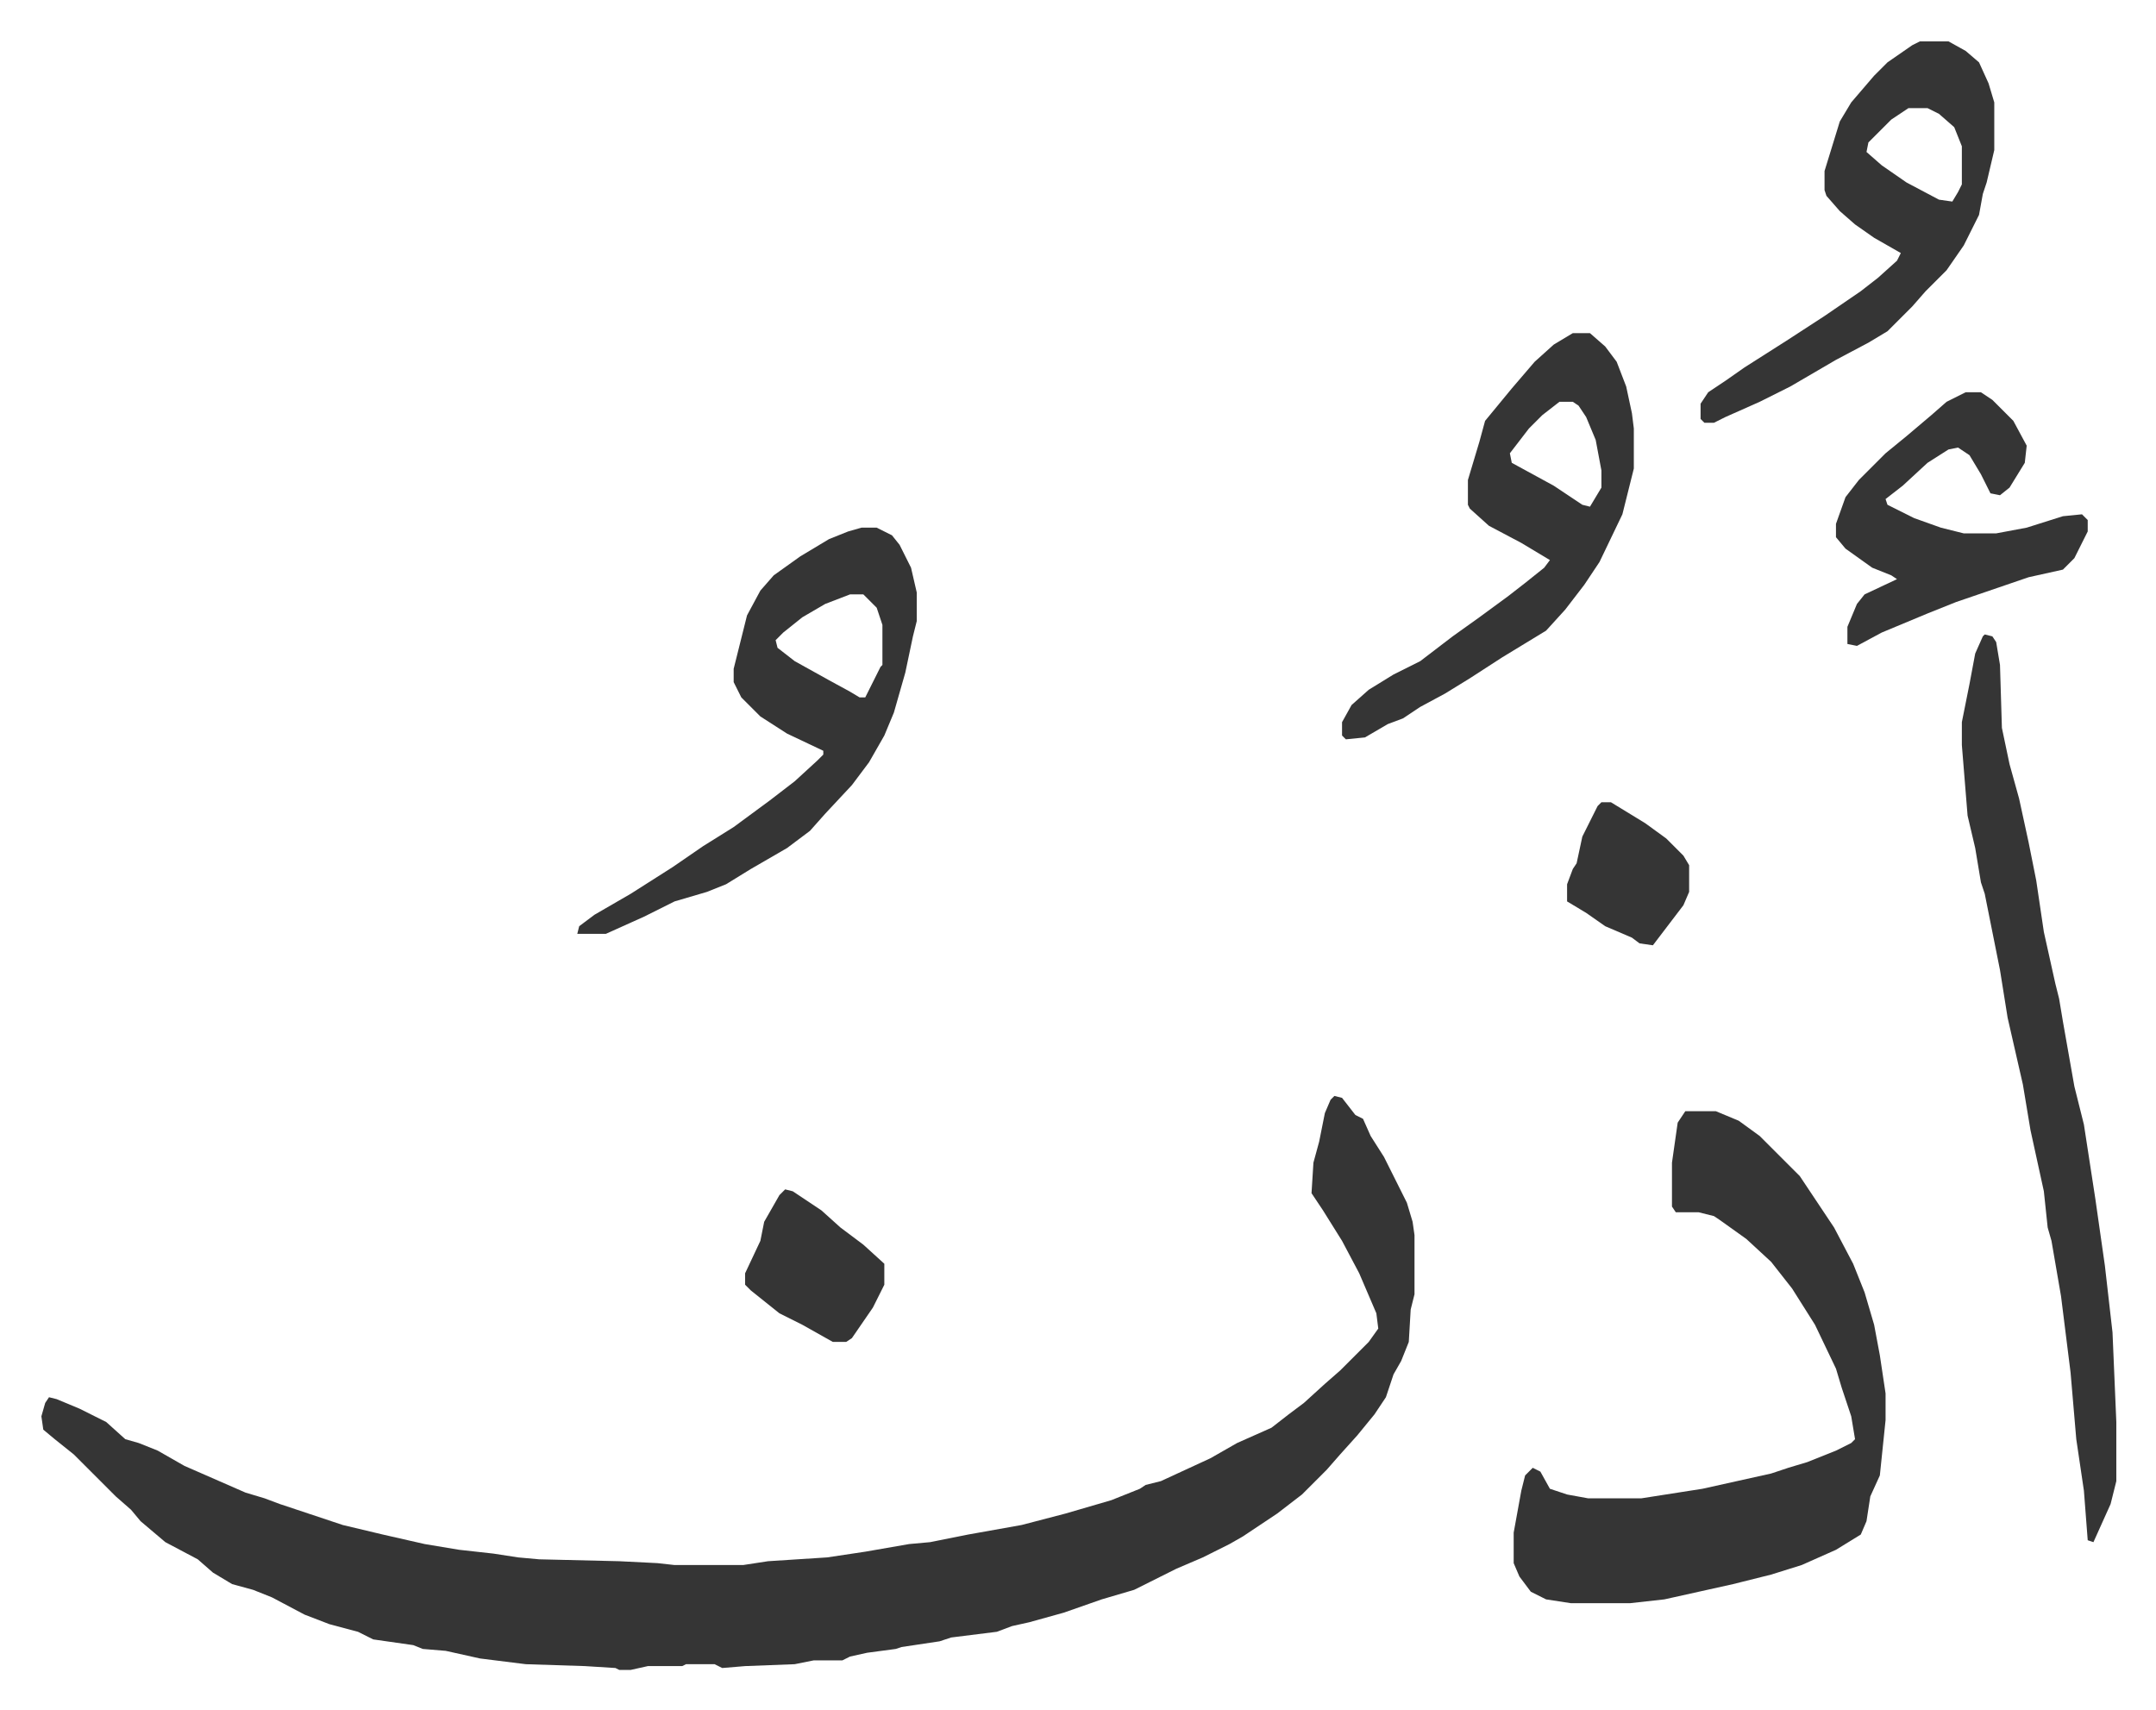
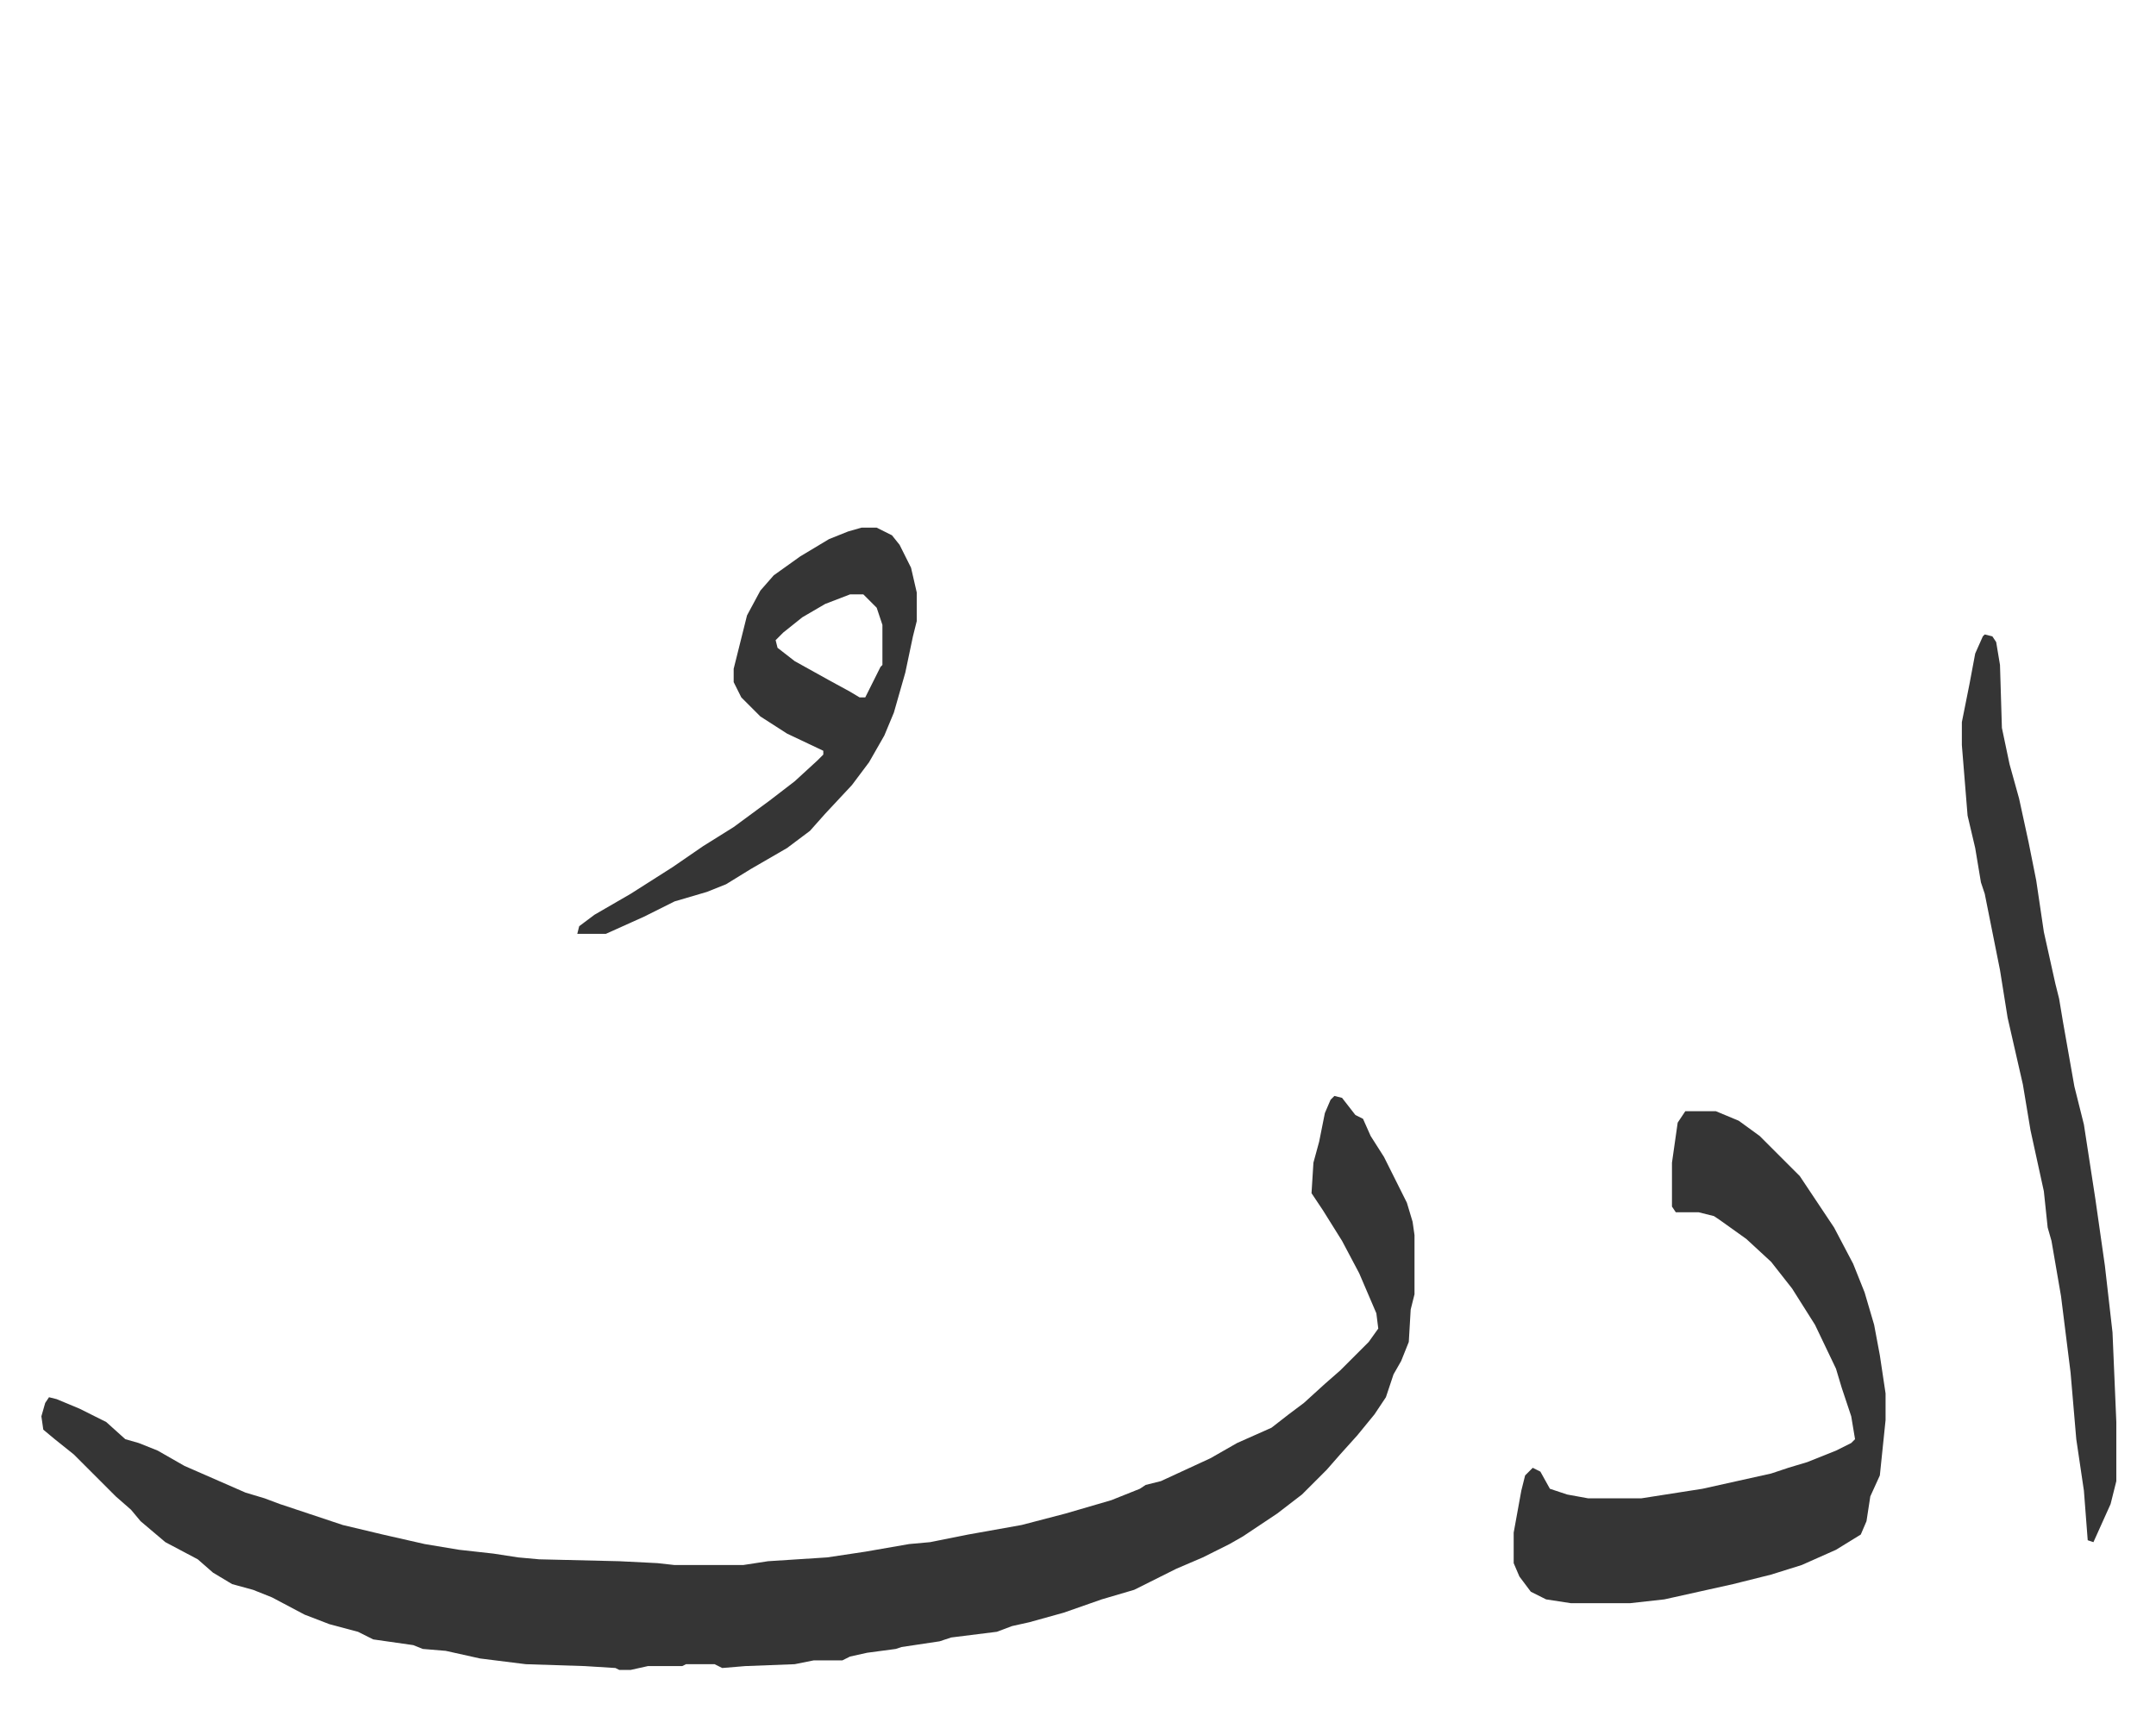
<svg xmlns="http://www.w3.org/2000/svg" viewBox="-21.7 198.3 1130.5 896.5">
  <path fill="#353535" id="rule_normal" d="m678 773 4 1 7 9 4 2 4 9 7 11 6 12 6 12 3 10 1 7v31l-2 8-1 17-4 10-4 7-4 12-6 9-9 11-9 10-7 8-8 8-5 5-13 10-18 12-7 4-14 7-14 6-14 7-8 4-17 5-20 7-18 5-9 2-8 3-24 3-6 2-20 3-3 1-15 2-9 2-4 2h-15l-10 2-26 1-12 1-4-2h-15l-2 1h-18l-9 2h-6l-2-1-16-1-31-1-24-3-18-4-12-1-5-2-21-3-8-4-15-4-13-5-17-9-10-4-11-3-10-6-8-7-17-9-13-11-5-6-8-7-22-22-10-8-6-5-1-7 2-7 2-3 4 1 12 5 14 7 10 9 7 2 10 4 14 8 32 14 10 3 8 3 33 11 21 5 22 5 18 3 18 2 13 2 11 1 42 1 20 1 9 1h36l13-2 31-2 20-3 23-4 11-1 20-4 28-5 23-6 24-7 15-6 3-2 8-2 26-12 14-8 18-8 9-7 8-6 11-10 8-7 15-15 5-7-1-8-9-21-9-17-10-16-6-9 1-16 3-11 3-15 3-7zm184 8h16l12 5 11 8 21 21 18 27 10 19 6 15 5 17 3 16 3 20v14l-3 29-5 11-2 13-3 7-13 8-18 8-16 5-20 5-36 8-18 2h-31l-13-2-8-4-6-8-3-7v-16l4-22 2-8 4-4 4 2 5 9 9 3 11 2h28l32-5 36-8 9-3 10-3 15-6 8-4 2-2-2-12-5-15-3-10-11-23-12-19-11-14-13-12-14-10-3-2-8-2h-12l-2-3v-23l3-21zm157-250 4 1 2 3 2 12 1 33 4 19 5 18 5 23 4 20 4 27 6 27 2 8 2 12 6 34 5 20 6 39 2 14 3 21 4 35 2 47v31l-3 12-9 20-3-1-2-26-4-27-3-35-5-40-5-29-2-7-2-19-7-32-4-24-8-35-4-25-5-25-3-15-2-6-3-18-4-17-3-37v-12l4-20 3-16 4-9zm-589-56h8l8 4 4 5 6 12 3 13v15l-2 8-4 19-6 21-5 12-8 14-9 12-14 15-8 9-12 9-19 11-13 8-10 4-17 5-16 8-20 9h-15l1-4 8-6 19-11 22-14 16-11 16-10 19-14 13-10 12-11 3-3v-2l-19-9-14-9-10-10-4-8v-7l7-28 7-13 7-8 14-10 15-9 10-4zm-6 35-13 5-12 7-10 8-4 4 1 4 9 7 18 10 11 6 5 3h3l8-16 1-1v-21l-3-9-7-7z" />
-   <path fill="#353535" id="rule_normal" d="M803 373h9l8 7 6 8 5 13 3 14 1 8v21l-6 24-12 25-8 12-10 13-10 11-23 14-17 11-13 8-13 7-9 6-8 3-12 7-10 1-2-2v-7l5-9 9-8 13-8 14-7 17-13 14-10 15-11 9-7 10-8 3-4-15-9-17-9-10-9-1-2v-13l6-20 3-11 14-17 12-14 10-9zm-7 36-9 7-7 7-10 13 1 5 22 12 15 10 4 1 6-10v-9l-3-16-5-12-4-6-3-2zm189-189h15l9 5 7 6 5 11 3 10v25l-4 17-2 6-2 11-8 16-9 13-11 11-7 8-13 13-10 6-17 9-24 14-16 8-18 8-6 3h-5l-2-2v-8l4-6 9-6 10-7 22-14 20-13 19-13 9-7 10-9 2-4-14-8-10-7-8-7-7-8-1-3v-10l8-26 6-10 12-14 7-7 13-9zm-6 35-9 6-12 12-1 5 8 7 13 9 17 9 7 1 3-5 2-4v-20l-4-10-8-7-6-3zm30 149h8l6 4 11 11 7 13-1 9-8 13-5 4-5-1-5-10-6-10-6-4-5 1-11 7-13 12-9 7 1 3 14 7 14 5 12 3h17l16-3 19-6 10-1 3 3v6l-7 14-6 6-18 4-38 13-15 6-24 10-13 7-5-1v-9l5-12 4-5 17-8-3-2-10-4-14-10-5-6v-7l5-14 7-9 14-14 11-9 13-11 8-7zM390 822l4 1 15 10 10 9 12 9 11 10v11l-6 12-11 16-3 2h-7l-16-9-12-6-15-12-3-3v-6l8-17 2-10 8-14zm428-203h5l18 11 11 8 9 9 3 5v14l-3 7-16 21-7-1-4-3-14-6-10-7-10-6v-9l3-8 2-3 3-14 8-16z" />
</svg>